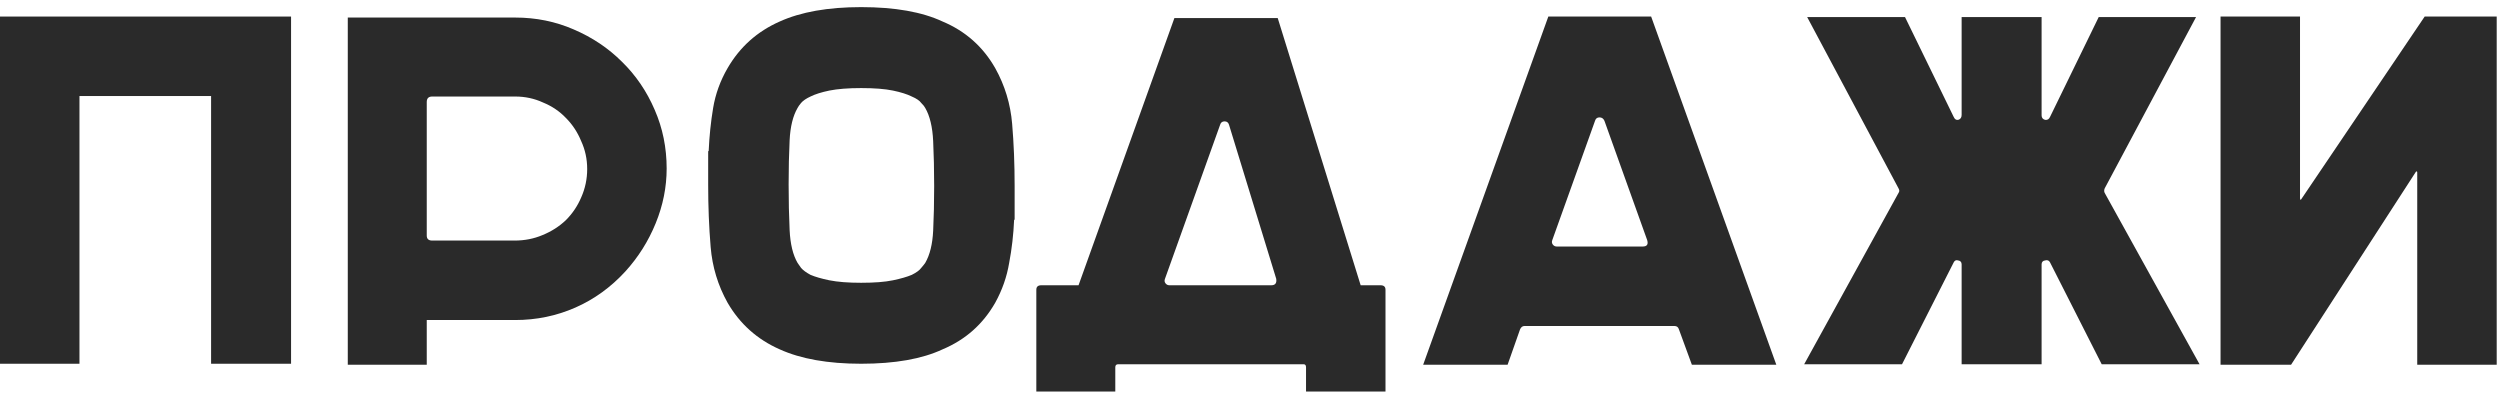
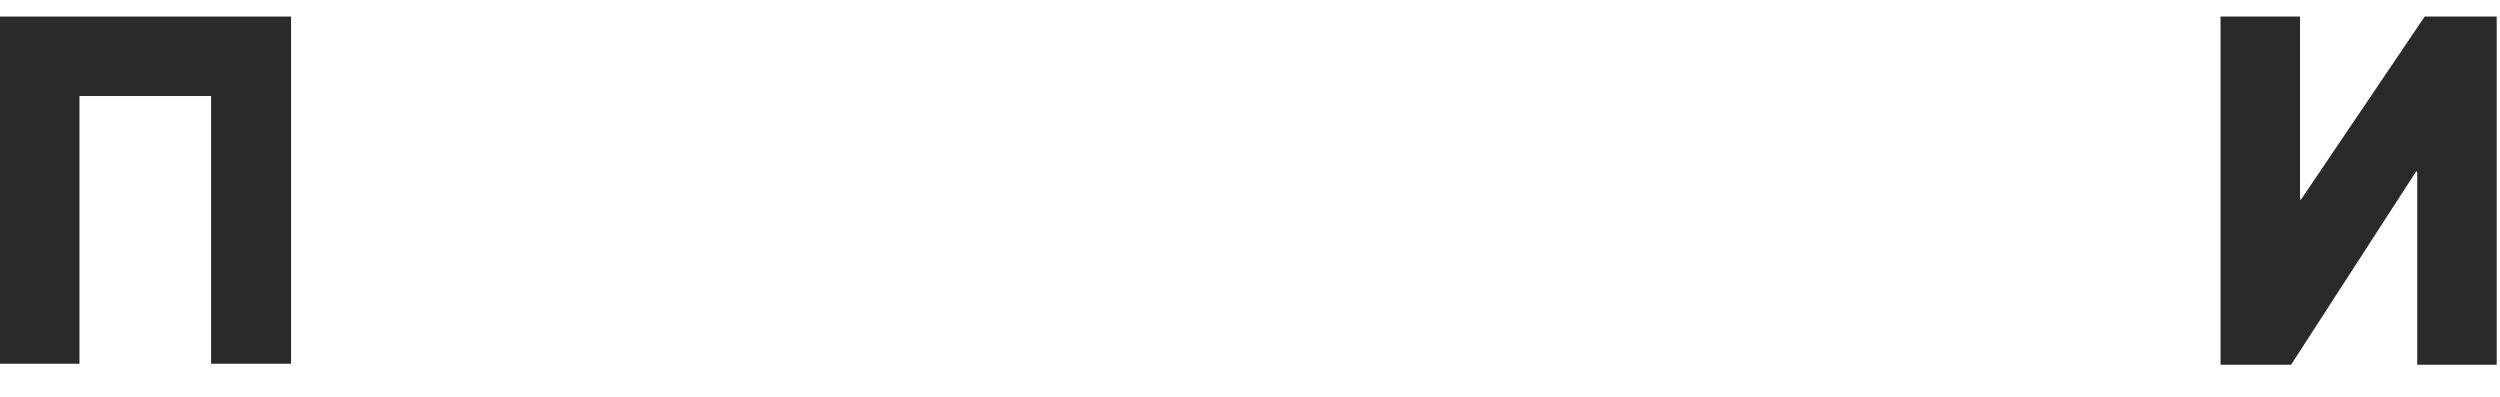
<svg xmlns="http://www.w3.org/2000/svg" width="302" height="48" viewBox="0 0 302 48" fill="none">
  <path d="M0 2H35.16V43.94H25.5V11.6H9.6V43.94H0V2Z" fill="#2A2A2A" />
-   <path d="M62.232 2.12C64.752 2.12 67.112 2.6 69.312 3.56C71.552 4.52 73.492 5.82 75.132 7.46C76.812 9.1 78.132 11.04 79.092 13.28C80.052 15.48 80.532 17.84 80.532 20.36C80.532 22.6 80.092 24.8 79.212 26.96C78.332 29.12 77.112 31.06 75.552 32.78C73.792 34.7 71.772 36.16 69.492 37.16C67.212 38.16 64.792 38.66 62.232 38.66H51.552V44.06H42.012V2.12H62.232ZM62.172 29.06C63.372 29.06 64.492 28.84 65.532 28.4C66.612 27.96 67.552 27.36 68.352 26.6C69.152 25.8 69.772 24.88 70.212 23.84C70.692 22.76 70.932 21.62 70.932 20.42C70.932 19.22 70.692 18.1 70.212 17.06C69.772 15.98 69.152 15.04 68.352 14.24C67.592 13.44 66.672 12.82 65.592 12.38C64.552 11.9 63.432 11.66 62.232 11.66H52.212C51.772 11.66 51.552 11.88 51.552 12.32V28.46C51.552 28.86 51.772 29.06 52.212 29.06H62.172Z" fill="#2A2A2A" />
-   <path d="M120.227 8.24C121.387 10.32 122.067 12.56 122.267 14.96C122.467 17.32 122.567 19.82 122.567 22.46V26.54H122.507C122.427 28.34 122.227 30.08 121.907 31.76C121.627 33.44 121.067 35.04 120.227 36.56C118.747 39.16 116.627 41.04 113.867 42.2C111.387 43.36 108.107 43.94 104.027 43.94C100.027 43.94 96.747 43.36 94.187 42.2C91.467 41 89.367 39.12 87.887 36.56C86.727 34.48 86.047 32.24 85.847 29.84C85.647 27.44 85.547 24.94 85.547 22.34V18.26H85.607C85.687 16.46 85.867 14.72 86.147 13.04C86.427 11.36 87.007 9.76 87.887 8.24C89.367 5.68 91.467 3.8 94.187 2.6C96.747 1.44 100.027 0.86 104.027 0.86C108.107 0.86 111.387 1.44 113.867 2.6C116.627 3.76 118.747 5.64 120.227 8.24ZM112.847 22.46C112.847 20.54 112.807 18.74 112.727 17.06C112.647 15.34 112.327 14 111.767 13.04C111.687 12.88 111.527 12.68 111.287 12.44C111.087 12.16 110.707 11.9 110.147 11.66C109.587 11.38 108.827 11.14 107.867 10.94C106.907 10.74 105.627 10.64 104.027 10.64C102.467 10.64 101.187 10.74 100.187 10.94C99.227 11.14 98.467 11.38 97.907 11.66C97.387 11.9 97.007 12.16 96.767 12.44C96.567 12.68 96.427 12.88 96.347 13.04C95.787 14 95.467 15.3 95.387 16.94C95.307 18.58 95.267 20.34 95.267 22.22V22.34C95.267 24.26 95.307 26.08 95.387 27.8C95.467 29.48 95.787 30.8 96.347 31.76C96.427 31.88 96.567 32.08 96.767 32.36C97.007 32.64 97.387 32.92 97.907 33.2C98.467 33.44 99.227 33.66 100.187 33.86C101.187 34.06 102.467 34.16 104.027 34.16C105.627 34.16 106.907 34.06 107.867 33.86C108.827 33.66 109.587 33.44 110.147 33.2C110.707 32.92 111.087 32.64 111.287 32.36C111.527 32.08 111.687 31.88 111.767 31.76C112.327 30.8 112.647 29.5 112.727 27.86C112.807 26.22 112.847 24.44 112.847 22.52V22.46Z" fill="#2A2A2A" />
-   <path d="M166.768 34.46C167.168 34.46 167.368 34.64 167.368 35V47.3H157.768V44.36C157.768 44.12 157.668 44 157.468 44H135.088C134.848 44 134.728 44.12 134.728 44.36V47.3H125.188V35C125.188 34.64 125.388 34.46 125.788 34.46H130.288L141.868 2.18H154.348L164.368 34.46H166.768ZM140.728 33.68C140.648 33.88 140.668 34.06 140.788 34.22C140.908 34.38 141.068 34.46 141.268 34.46H153.568C154.048 34.46 154.248 34.2 154.168 33.68L148.468 15.08C148.388 14.8 148.208 14.66 147.928 14.66C147.648 14.66 147.468 14.8 147.388 15.08L140.728 33.68Z" fill="#2A2A2A" />
-   <path d="M214.578 44.06H204.378L202.818 39.8C202.738 39.52 202.558 39.38 202.278 39.38H184.158C183.918 39.38 183.738 39.52 183.618 39.8L182.118 44.06H171.918L187.038 2H199.458L214.578 44.06ZM187.518 29C187.438 29.2 187.458 29.38 187.578 29.54C187.698 29.7 187.858 29.78 188.058 29.78H198.438C198.958 29.78 199.138 29.52 198.978 29L193.818 14.6C193.698 14.32 193.498 14.18 193.218 14.18C192.938 14.18 192.758 14.32 192.678 14.6L187.518 29Z" fill="#2A2A2A" />
-   <path d="M254.245 22.76C254.165 22.96 254.165 23.14 254.245 23.3L265.705 44H253.885L247.645 31.7C247.525 31.46 247.325 31.38 247.045 31.46C246.765 31.5 246.625 31.66 246.625 31.94V44H236.965V31.94C236.965 31.66 236.825 31.5 236.545 31.46C236.305 31.38 236.125 31.46 236.005 31.7L229.765 44H217.945L229.345 23.3C229.465 23.14 229.465 22.96 229.345 22.76L218.305 2.06H230.125L236.005 14.12C236.125 14.4 236.305 14.52 236.545 14.48C236.825 14.4 236.965 14.2 236.965 13.88V2.06H246.625V13.94C246.625 14.22 246.765 14.4 247.045 14.48C247.325 14.52 247.525 14.4 247.645 14.12L253.525 2.06H265.285L254.245 22.76Z" fill="#2A2A2A" />
  <path d="M277.842 2V23.96C277.842 24.04 277.862 24.1 277.902 24.14C277.942 24.14 277.982 24.1 278.022 24.02L292.902 2H301.602V44.06H292.002V20.84C292.002 20.76 291.982 20.72 291.942 20.72C291.902 20.68 291.862 20.7 291.822 20.78L276.762 44.06H268.242V2H277.842Z" fill="#2A2A2A" />
</svg>